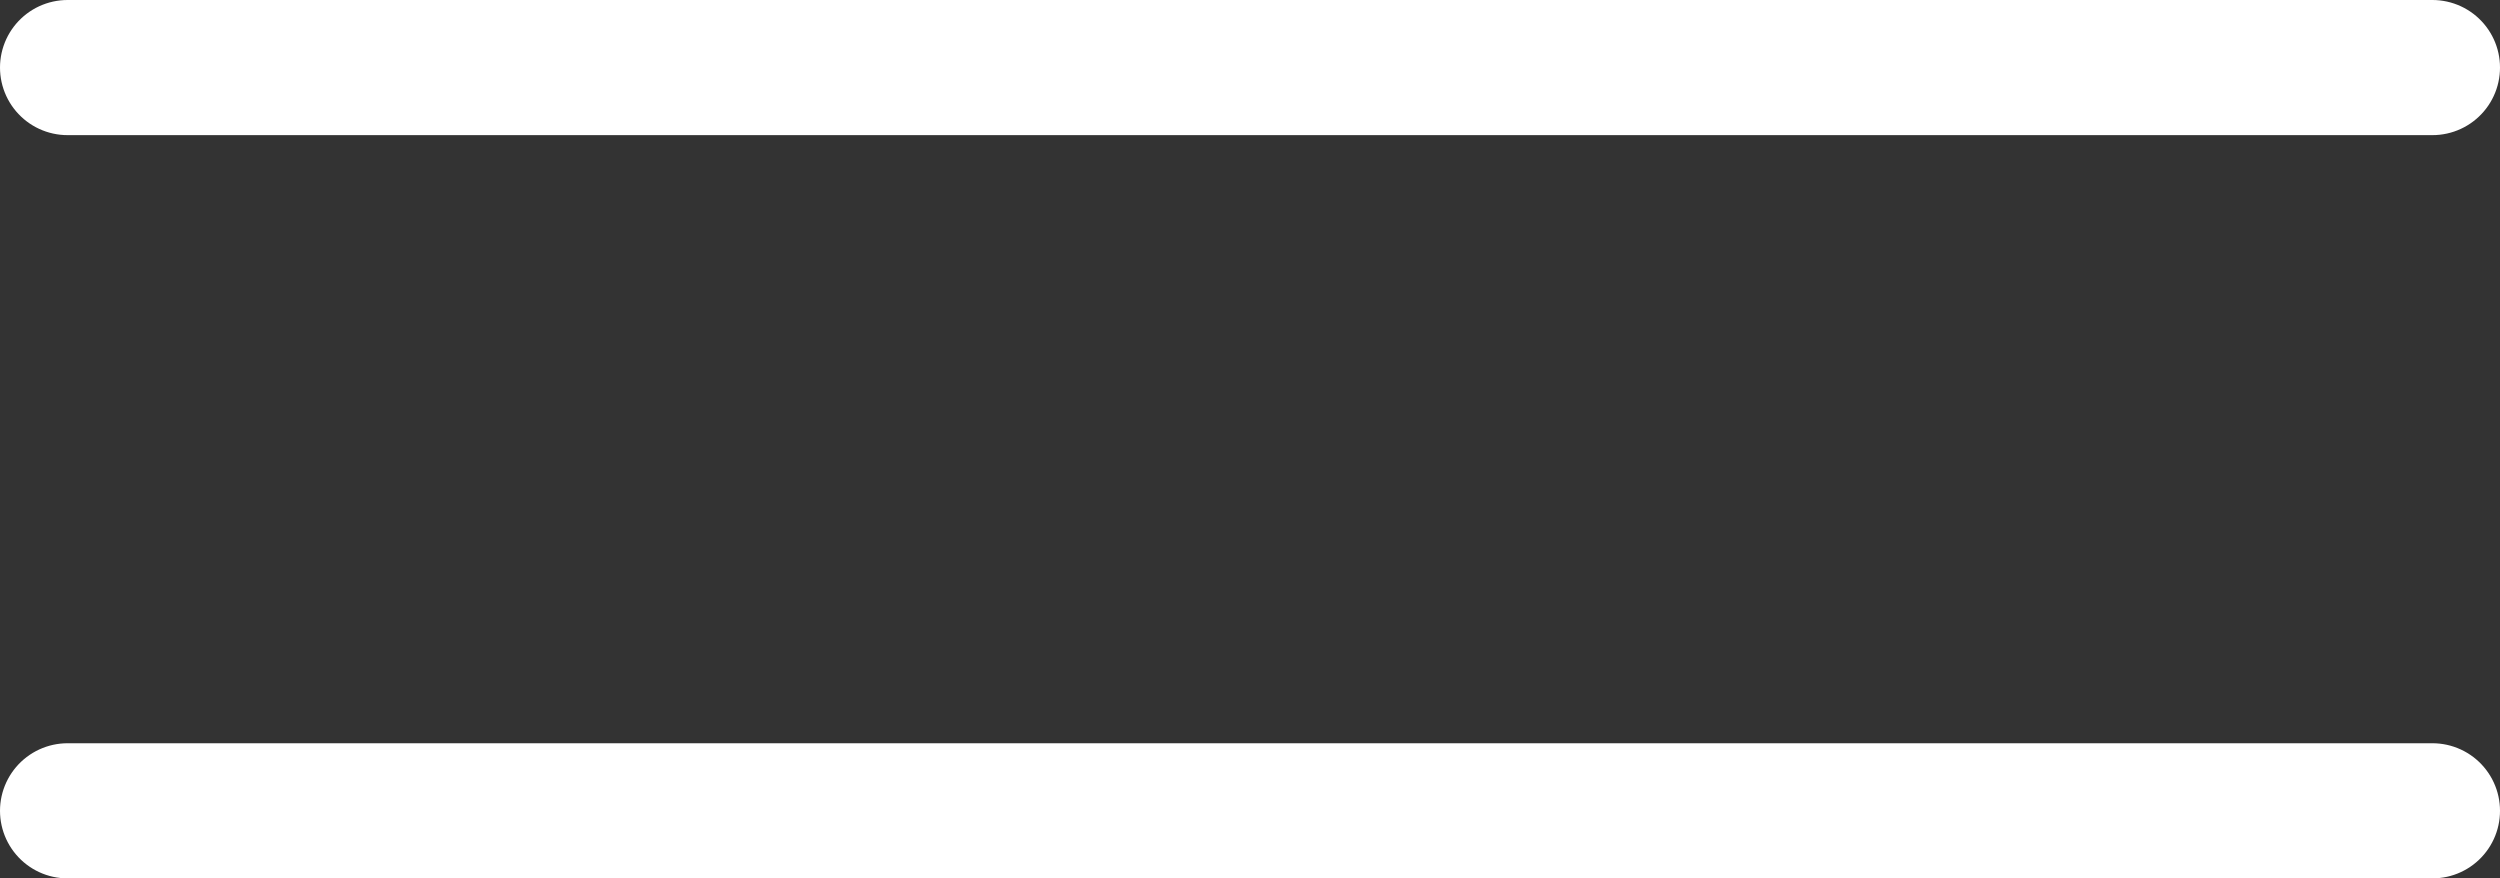
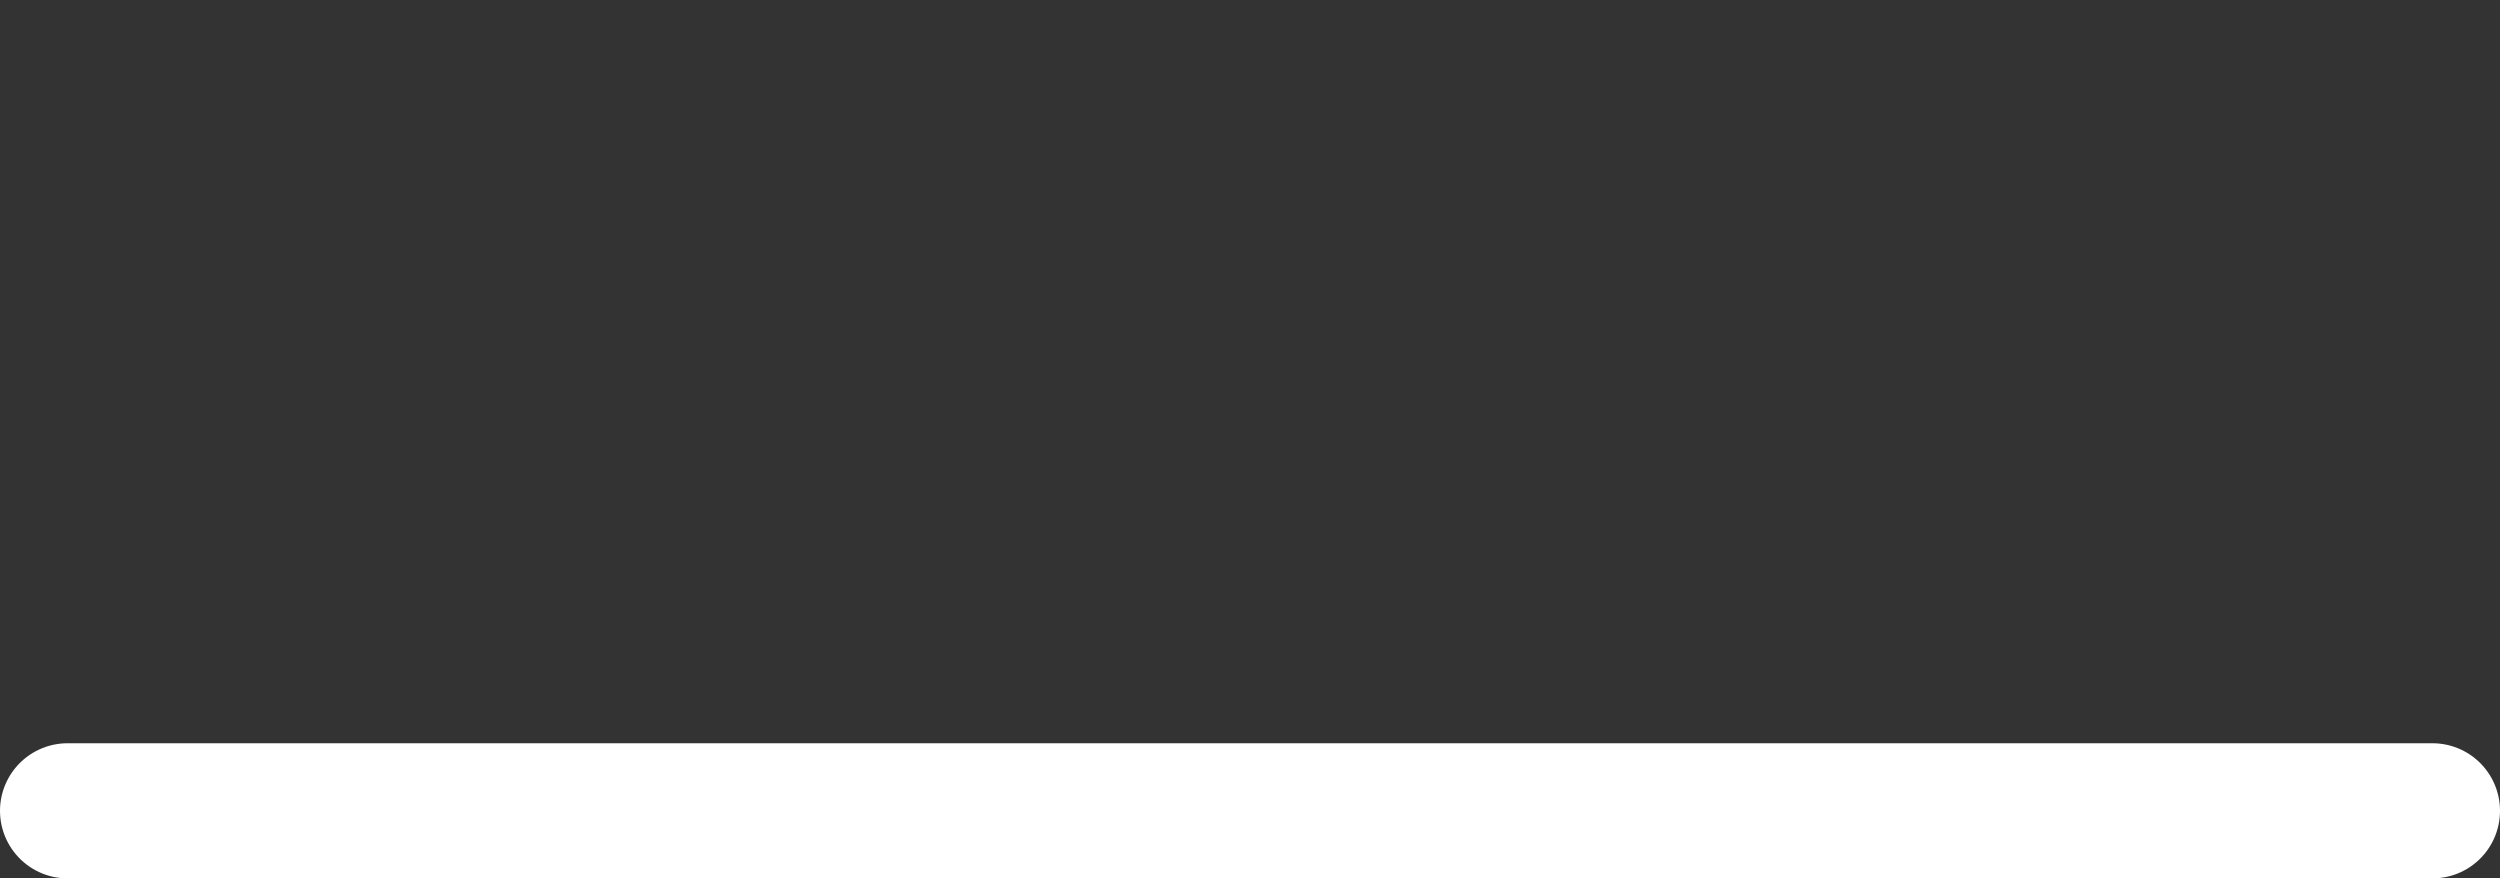
<svg xmlns="http://www.w3.org/2000/svg" width="37" height="13" viewBox="0 0 37 13" fill="none">
  <rect x="0" y="0" width="37" height="13" fill="#333333" stroke="none" />
-   <path d="M36 1H1" stroke="white" stroke-width="2" stroke-linecap="round" />
  <path d="M36 12L1 12" stroke="white" stroke-width="2" stroke-linecap="round" />
</svg>